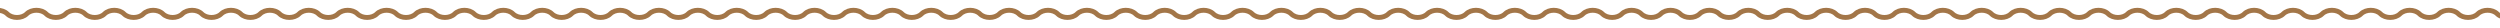
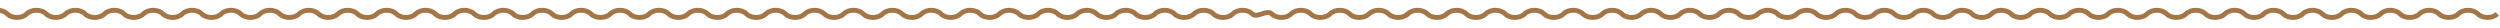
<svg xmlns="http://www.w3.org/2000/svg" id="Livello_1" data-name="Livello 1" viewBox="0 0 510.24 5.67">
  <defs>
    <style>
      .cls-1 {
        fill: none;
        stroke: #a37648;
        stroke-miterlimit: 10;
      }
    </style>
  </defs>
-   <path class="cls-1" d="M-2.49,2.83c.99-.98,2.98-.98,3.97,0s2.98.98,3.97,0,2.98-.98,3.97,0,2.98.98,3.97,0c.99-.98,2.98-.98,3.97,0s2.98.98,3.97,0,2.98-.98,3.97,0,2.98.98,3.97,0,2.98-.98,3.97,0c.99.98,2.98.98,3.97,0s2.98-.98,3.97,0,2.98.98,3.97,0,2.98-.98,3.97,0,2.98.98,3.97,0,2.98-.98,3.97,0,2.98.98,3.97,0,2.98-.98,3.97,0,2.98.98,3.97,0,2.98-.98,3.97,0,2.98.98,3.97,0,2.98-.98,3.97,0,2.98.98,3.97,0,2.98-.98,3.97,0,2.98.98,3.97,0,2.98-.98,3.97,0,2.98.98,3.97,0,2.98-.98,3.97,0,2.98.98,3.97,0,2.98-.98,3.97,0,2.98.98,3.97,0,2.98-.98,3.97,0,2.98.98,3.97,0,2.98-.98,3.97,0c.99.98,2.98.98,3.97,0s2.98-.98,3.97,0,2.98.98,3.97,0,2.98-.98,3.97,0,2.98.98,3.97,0,2.98-.98,3.97,0,2.98.98,3.97,0,2.98-.98,3.97,0,2.98.98,3.97,0,2.98-.98,3.97,0,2.98.98,3.97,0,2.98-.98,3.97,0,2.98.98,3.97,0,2.98-.98,3.97,0,2.98.98,3.97,0,2.98-.98,3.97,0,2.98.98,3.97,0,2.98-.98,3.97,0,2.98.98,3.97,0,2.98-.98,3.97,0,2.98.98,3.97,0,2.98-.98,3.97,0,2.98.98,3.97,0,2.98-.98,3.97,0,2.98.98,3.97,0,2.98-.98,3.97,0,2.98.98,3.97,0,2.98-.98,3.97,0,2.98.98,3.97,0,2.98-.98,3.97,0,2.98.98,3.97,0,2.98-.98,3.97,0c.99.98,2.98.98,3.97,0s2.98-.98,3.97,0,2.98.98,3.97,0,2.98-.98,3.97,0,2.98.98,3.97,0,2.98-.98,3.97,0,2.98.98,3.97,0,2.98-.98,3.97,0,2.98.98,3.97,0,2.98-.98,3.97,0,2.98.98,3.97,0,2.98-.98,3.97,0,2.98.98,3.97,0,2.98-.98,3.97,0,2.98.98,3.97,0,2.98-.98,3.97,0,2.98.98,3.97,0,2.98-.98,3.97,0,2.98.98,3.97,0,2.98-.98,3.97,0,2.98.98,3.97,0,2.98-.98,3.97,0,2.98.98,3.97,0,2.98-.98,3.97,0,2.98.98,3.97,0,2.98-.98,3.97,0,2.98.98,3.97,0,2.98-.98,3.97,0,2.98.98,3.97,0,2.98-.98,3.97,0,2.98.98,3.97,0,2.98-.98,3.97,0,2.98.98,3.97,0,2.98-.98,3.97,0,2.98.98,3.97,0,2.98-.98,3.97,0,2.98.98,3.97,0,2.98-.98,3.97,0,2.98.98,3.97,0,2.98-.98,3.97,0,2.98.98,3.97,0,2.98-.98,3.97,0,2.98.98,3.97,0,2.98-.98,3.97,0,2.98.98,3.97,0,2.98-.98,3.97,0,2.98.98,3.97,0,2.98-.98,3.97,0,2.98.98,3.97,0,2.98-.98,3.97,0,2.98.98,3.97,0,2.98-.98,3.97,0,2.98.98,3.97,0,2.98-.98,3.97,0,2.98.98,3.97,0,2.98-.98,3.97,0,2.98.98,3.97,0,2.98-.98,3.97,0,2.98.98,3.97,0,2.98-.98,3.97,0,2.98.98,3.97,0,2.98-.98,3.97,0,2.98.98,3.97,0,2.98-.98,3.97,0,2.98.98,3.97,0" />
+   <path class="cls-1" d="M-2.49,2.83c.99-.98,2.98-.98,3.97,0s2.98.98,3.97,0,2.98-.98,3.97,0,2.98.98,3.97,0c.99-.98,2.98-.98,3.97,0s2.98.98,3.97,0,2.98-.98,3.97,0,2.98.98,3.97,0,2.98-.98,3.97,0c.99.98,2.98.98,3.97,0s2.98-.98,3.97,0,2.98.98,3.97,0,2.98-.98,3.97,0,2.98.98,3.97,0,2.98-.98,3.97,0,2.98.98,3.97,0,2.98-.98,3.97,0,2.98.98,3.97,0,2.98-.98,3.97,0,2.98.98,3.97,0,2.98-.98,3.97,0,2.98.98,3.97,0,2.98-.98,3.97,0,2.98.98,3.97,0,2.98-.98,3.97,0,2.98.98,3.97,0,2.98-.98,3.97,0,2.98.98,3.97,0,2.98-.98,3.97,0,2.98.98,3.97,0,2.98-.98,3.97,0,2.98.98,3.97,0,2.98-.98,3.97,0c.99.98,2.98.98,3.97,0s2.98-.98,3.97,0,2.98.98,3.97,0,2.98-.98,3.97,0,2.98.98,3.97,0,2.98-.98,3.97,0,2.98.98,3.97,0,2.98-.98,3.97,0,2.98.98,3.97,0,2.98-.98,3.97,0,2.98.98,3.97,0,2.98-.98,3.97,0,2.98.98,3.97,0,2.98-.98,3.97,0,2.98.98,3.97,0,2.98-.98,3.97,0,2.98.98,3.97,0,2.98-.98,3.97,0,2.98.98,3.97,0,2.98-.98,3.97,0,2.98.98,3.97,0,2.98-.98,3.97,0,2.98.98,3.97,0,2.98-.98,3.97,0,2.98.98,3.97,0,2.98-.98,3.97,0,2.98.98,3.97,0,2.98-.98,3.97,0,2.98.98,3.97,0,2.98-.98,3.97,0,2.98.98,3.97,0,2.98-.98,3.97,0s2.98-.98,3.97,0,2.98.98,3.97,0,2.98-.98,3.97,0,2.98.98,3.97,0,2.98-.98,3.97,0,2.98.98,3.97,0,2.98-.98,3.97,0,2.98.98,3.97,0,2.98-.98,3.97,0,2.98.98,3.97,0,2.98-.98,3.97,0,2.98.98,3.97,0,2.98-.98,3.97,0,2.98.98,3.97,0,2.98-.98,3.97,0,2.98.98,3.97,0,2.98-.98,3.97,0,2.98.98,3.97,0,2.98-.98,3.97,0,2.98.98,3.97,0,2.98-.98,3.97,0,2.98.98,3.97,0,2.98-.98,3.97,0,2.98.98,3.97,0,2.98-.98,3.97,0,2.98.98,3.97,0,2.98-.98,3.97,0,2.98.98,3.97,0,2.98-.98,3.97,0,2.98.98,3.97,0,2.98-.98,3.97,0,2.98.98,3.97,0,2.98-.98,3.97,0,2.98.98,3.97,0,2.98-.98,3.97,0,2.98.98,3.97,0,2.98-.98,3.97,0,2.98.98,3.97,0,2.98-.98,3.97,0,2.98.98,3.97,0,2.98-.98,3.97,0,2.98.98,3.97,0,2.98-.98,3.97,0,2.98.98,3.97,0,2.98-.98,3.97,0,2.98.98,3.97,0,2.98-.98,3.97,0,2.98.98,3.97,0,2.98-.98,3.97,0,2.98.98,3.97,0,2.98-.98,3.97,0,2.98.98,3.97,0,2.98-.98,3.97,0,2.98.98,3.97,0,2.98-.98,3.97,0,2.98.98,3.97,0,2.98-.98,3.97,0,2.98.98,3.97,0,2.98-.98,3.97,0,2.98.98,3.97,0,2.98-.98,3.97,0,2.98.98,3.97,0,2.98-.98,3.97,0,2.98.98,3.97,0" />
</svg>